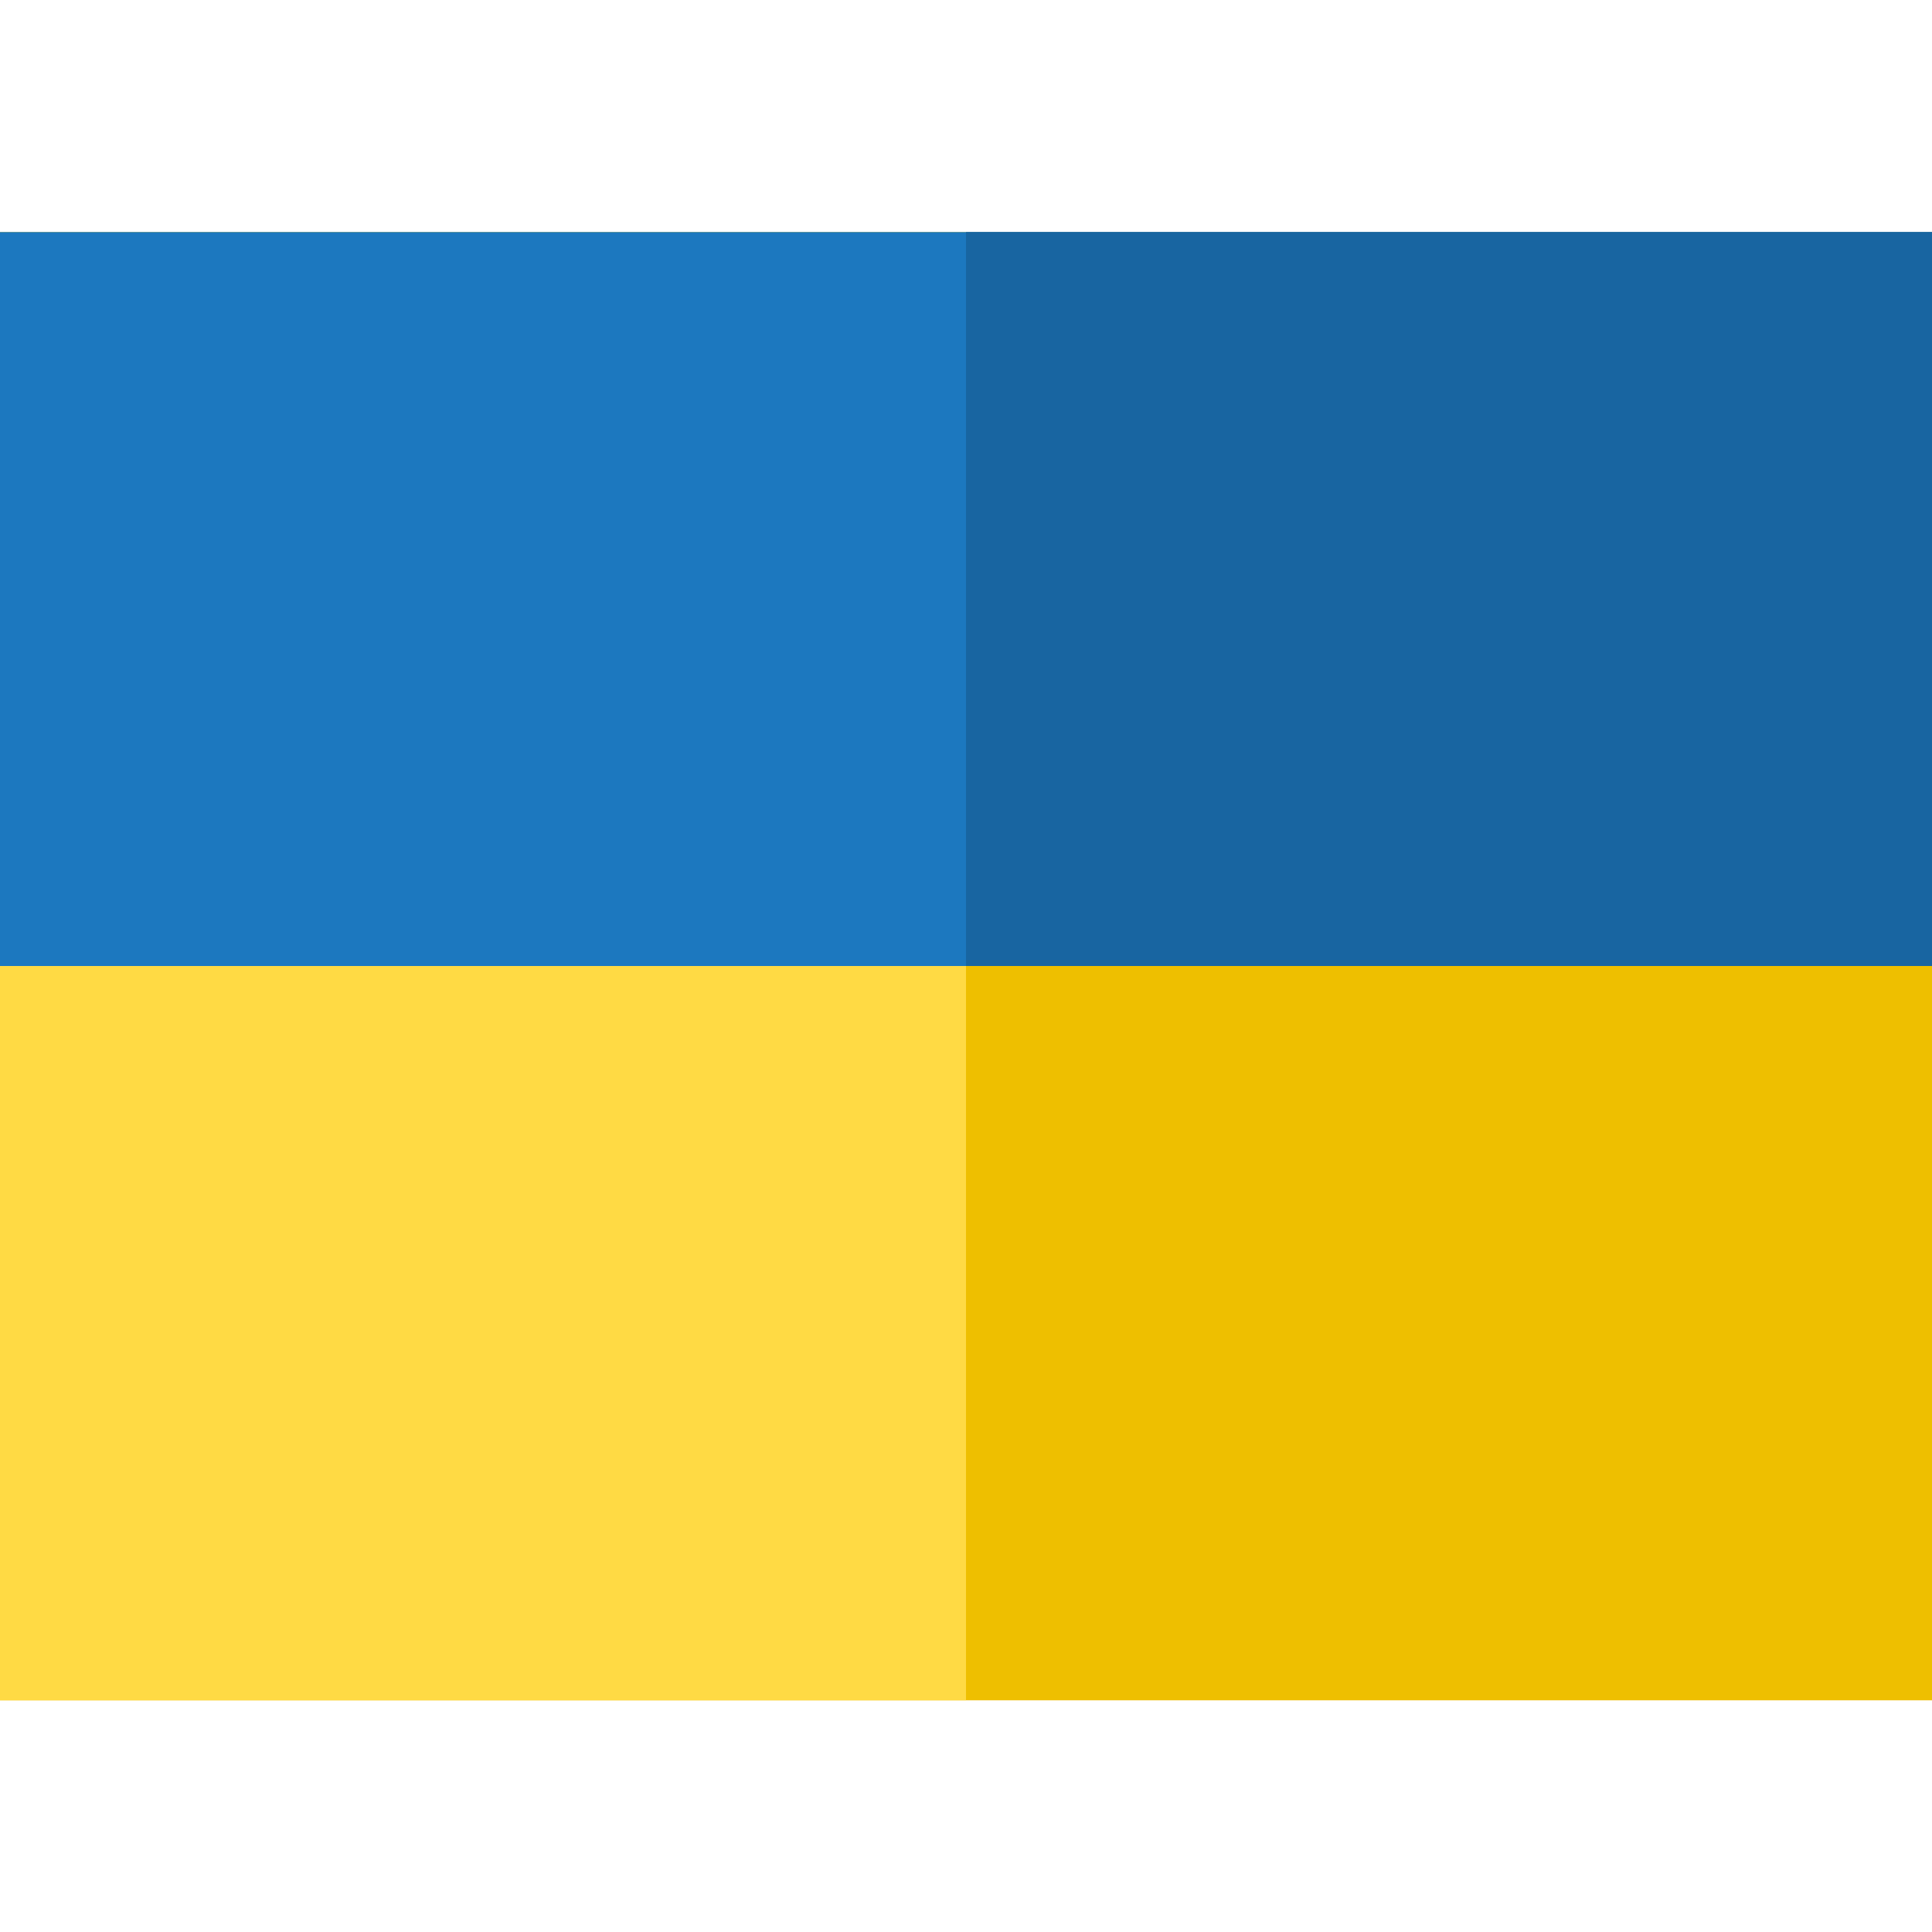
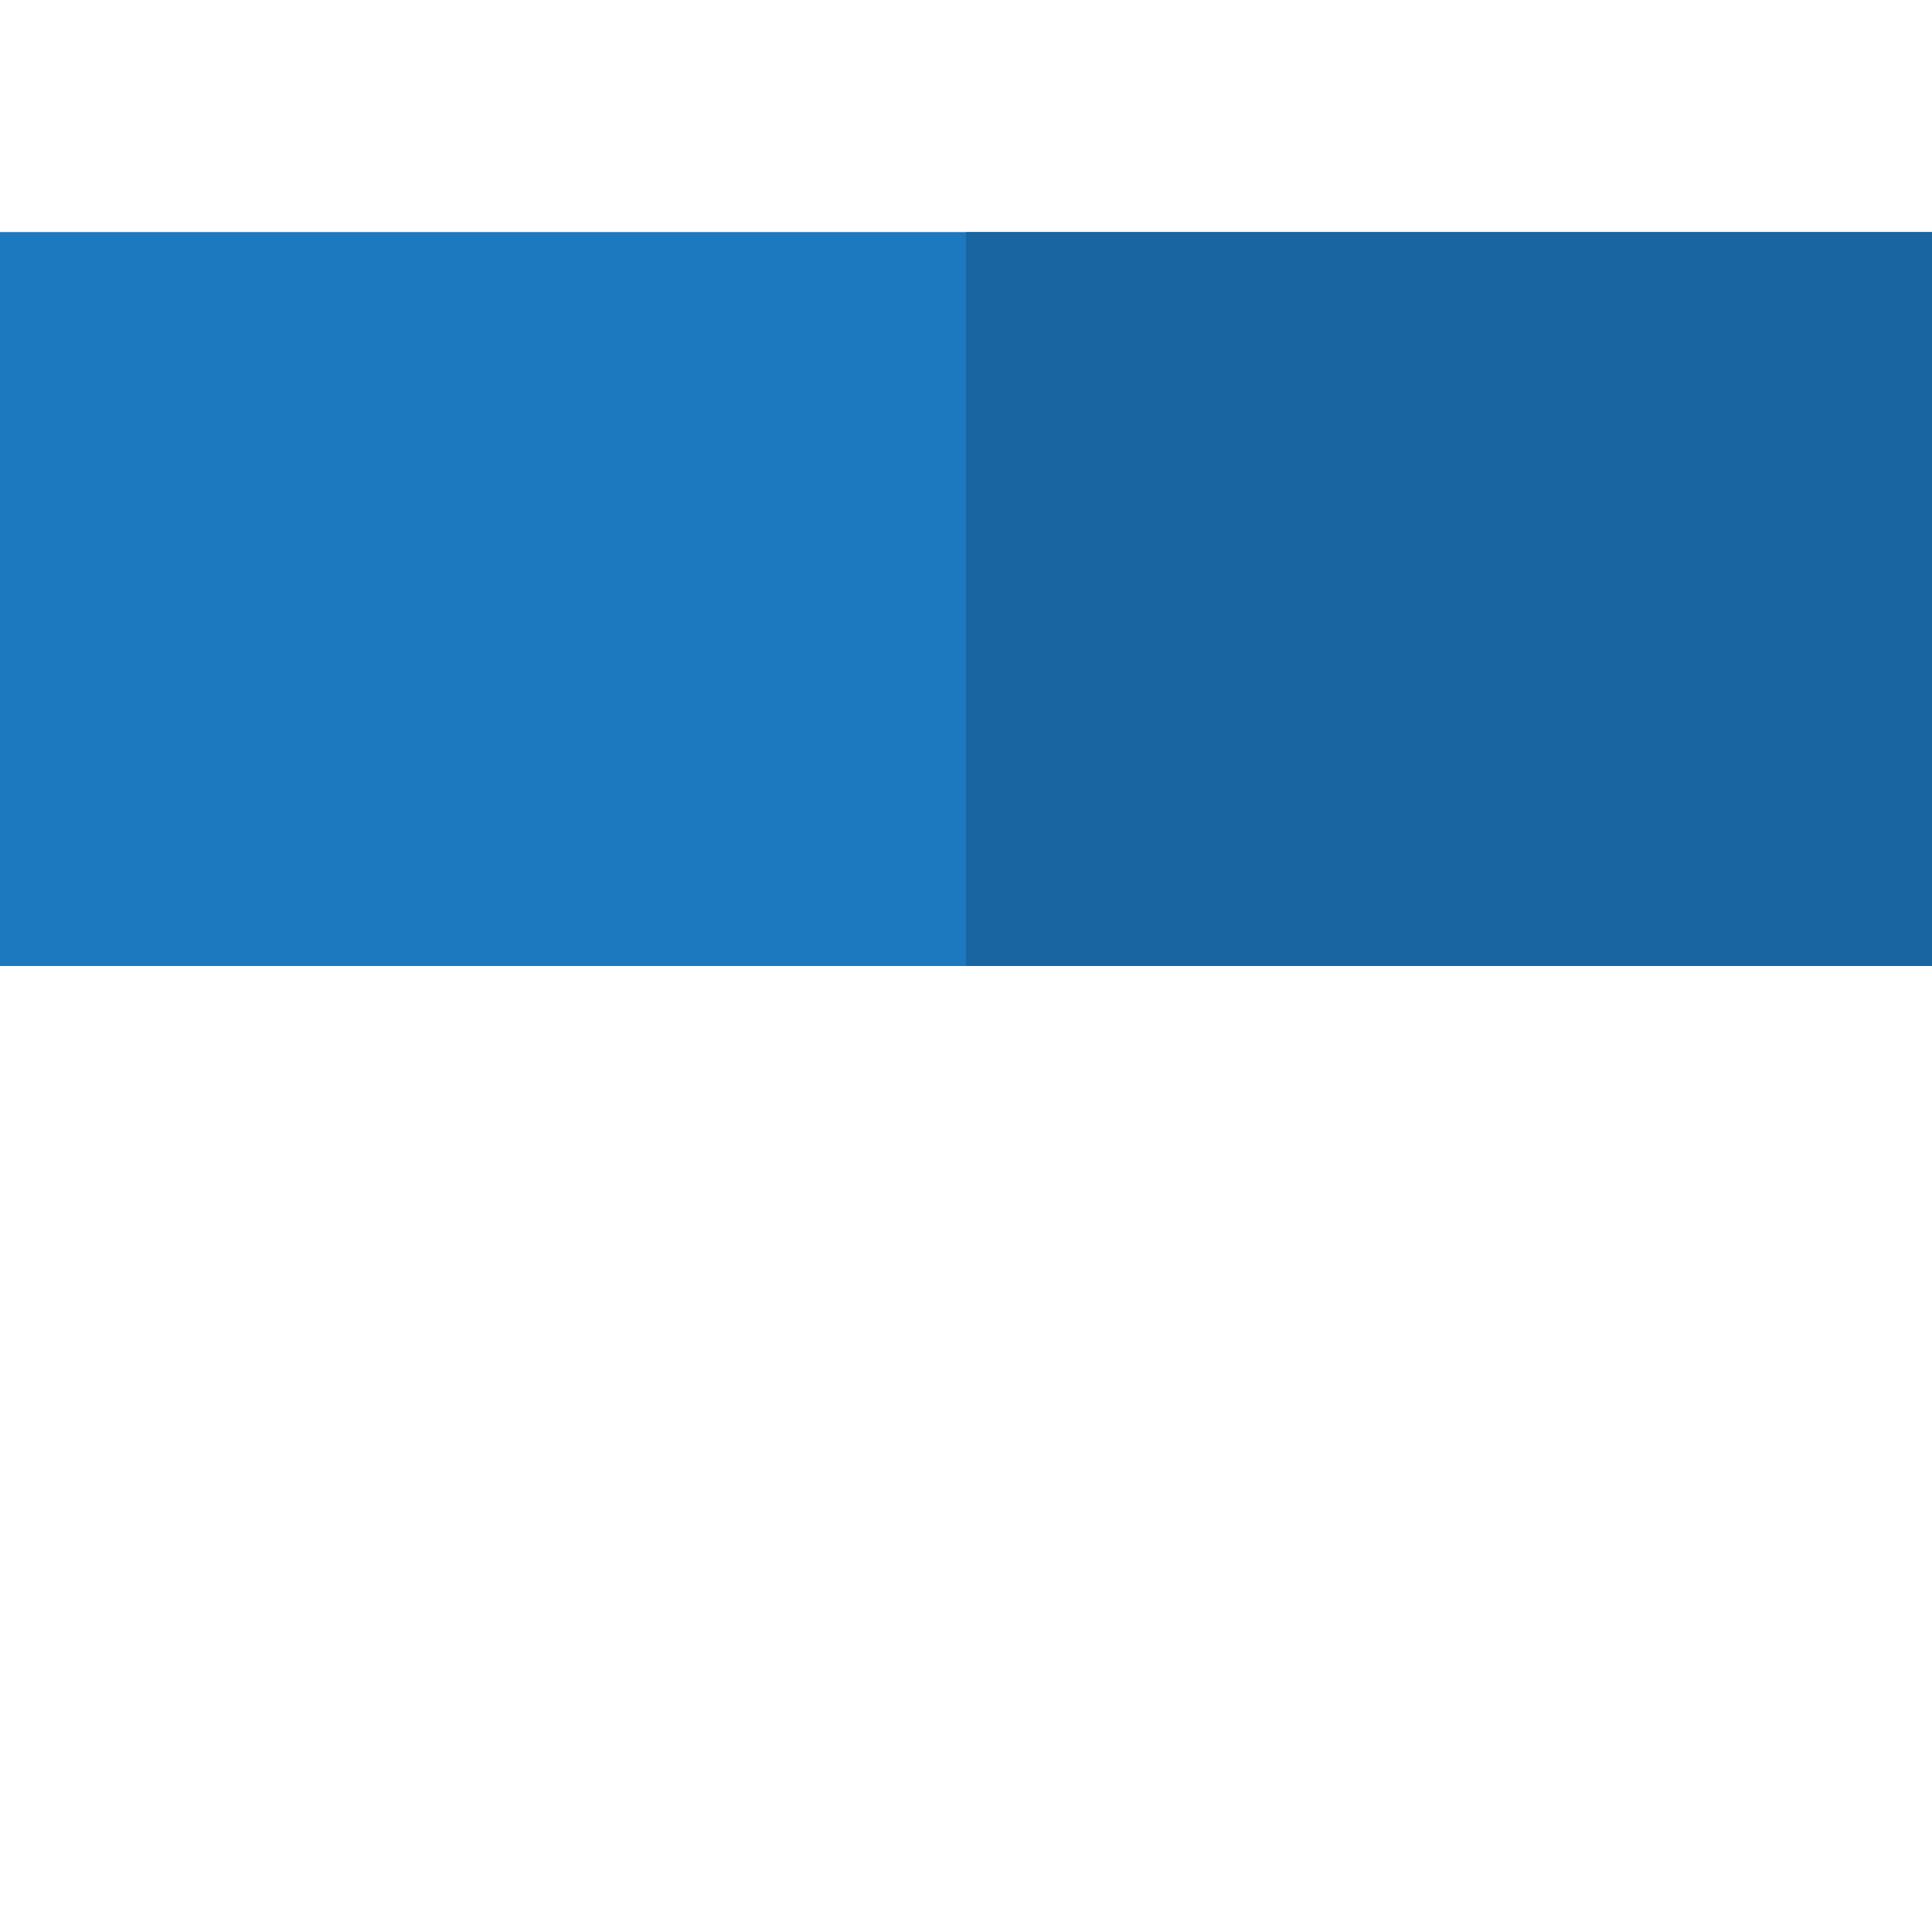
<svg xmlns="http://www.w3.org/2000/svg" id="Capa_1" enable-background="new 0 0 512 512" viewBox="0 0 512 512">
  <g>
-     <path d="m0 61.5h512v389.1h-512z" fill="#eebf00" />
-     <path d="m0 61.5h256v389.1h-256z" fill="#ffda44" />
    <path d="m0 61.5h512v194.5h-512z" fill="#1c78bf" />
    <path d="m256 61.5h256v194.5h-256z" fill="#1865a1" />
  </g>
</svg>